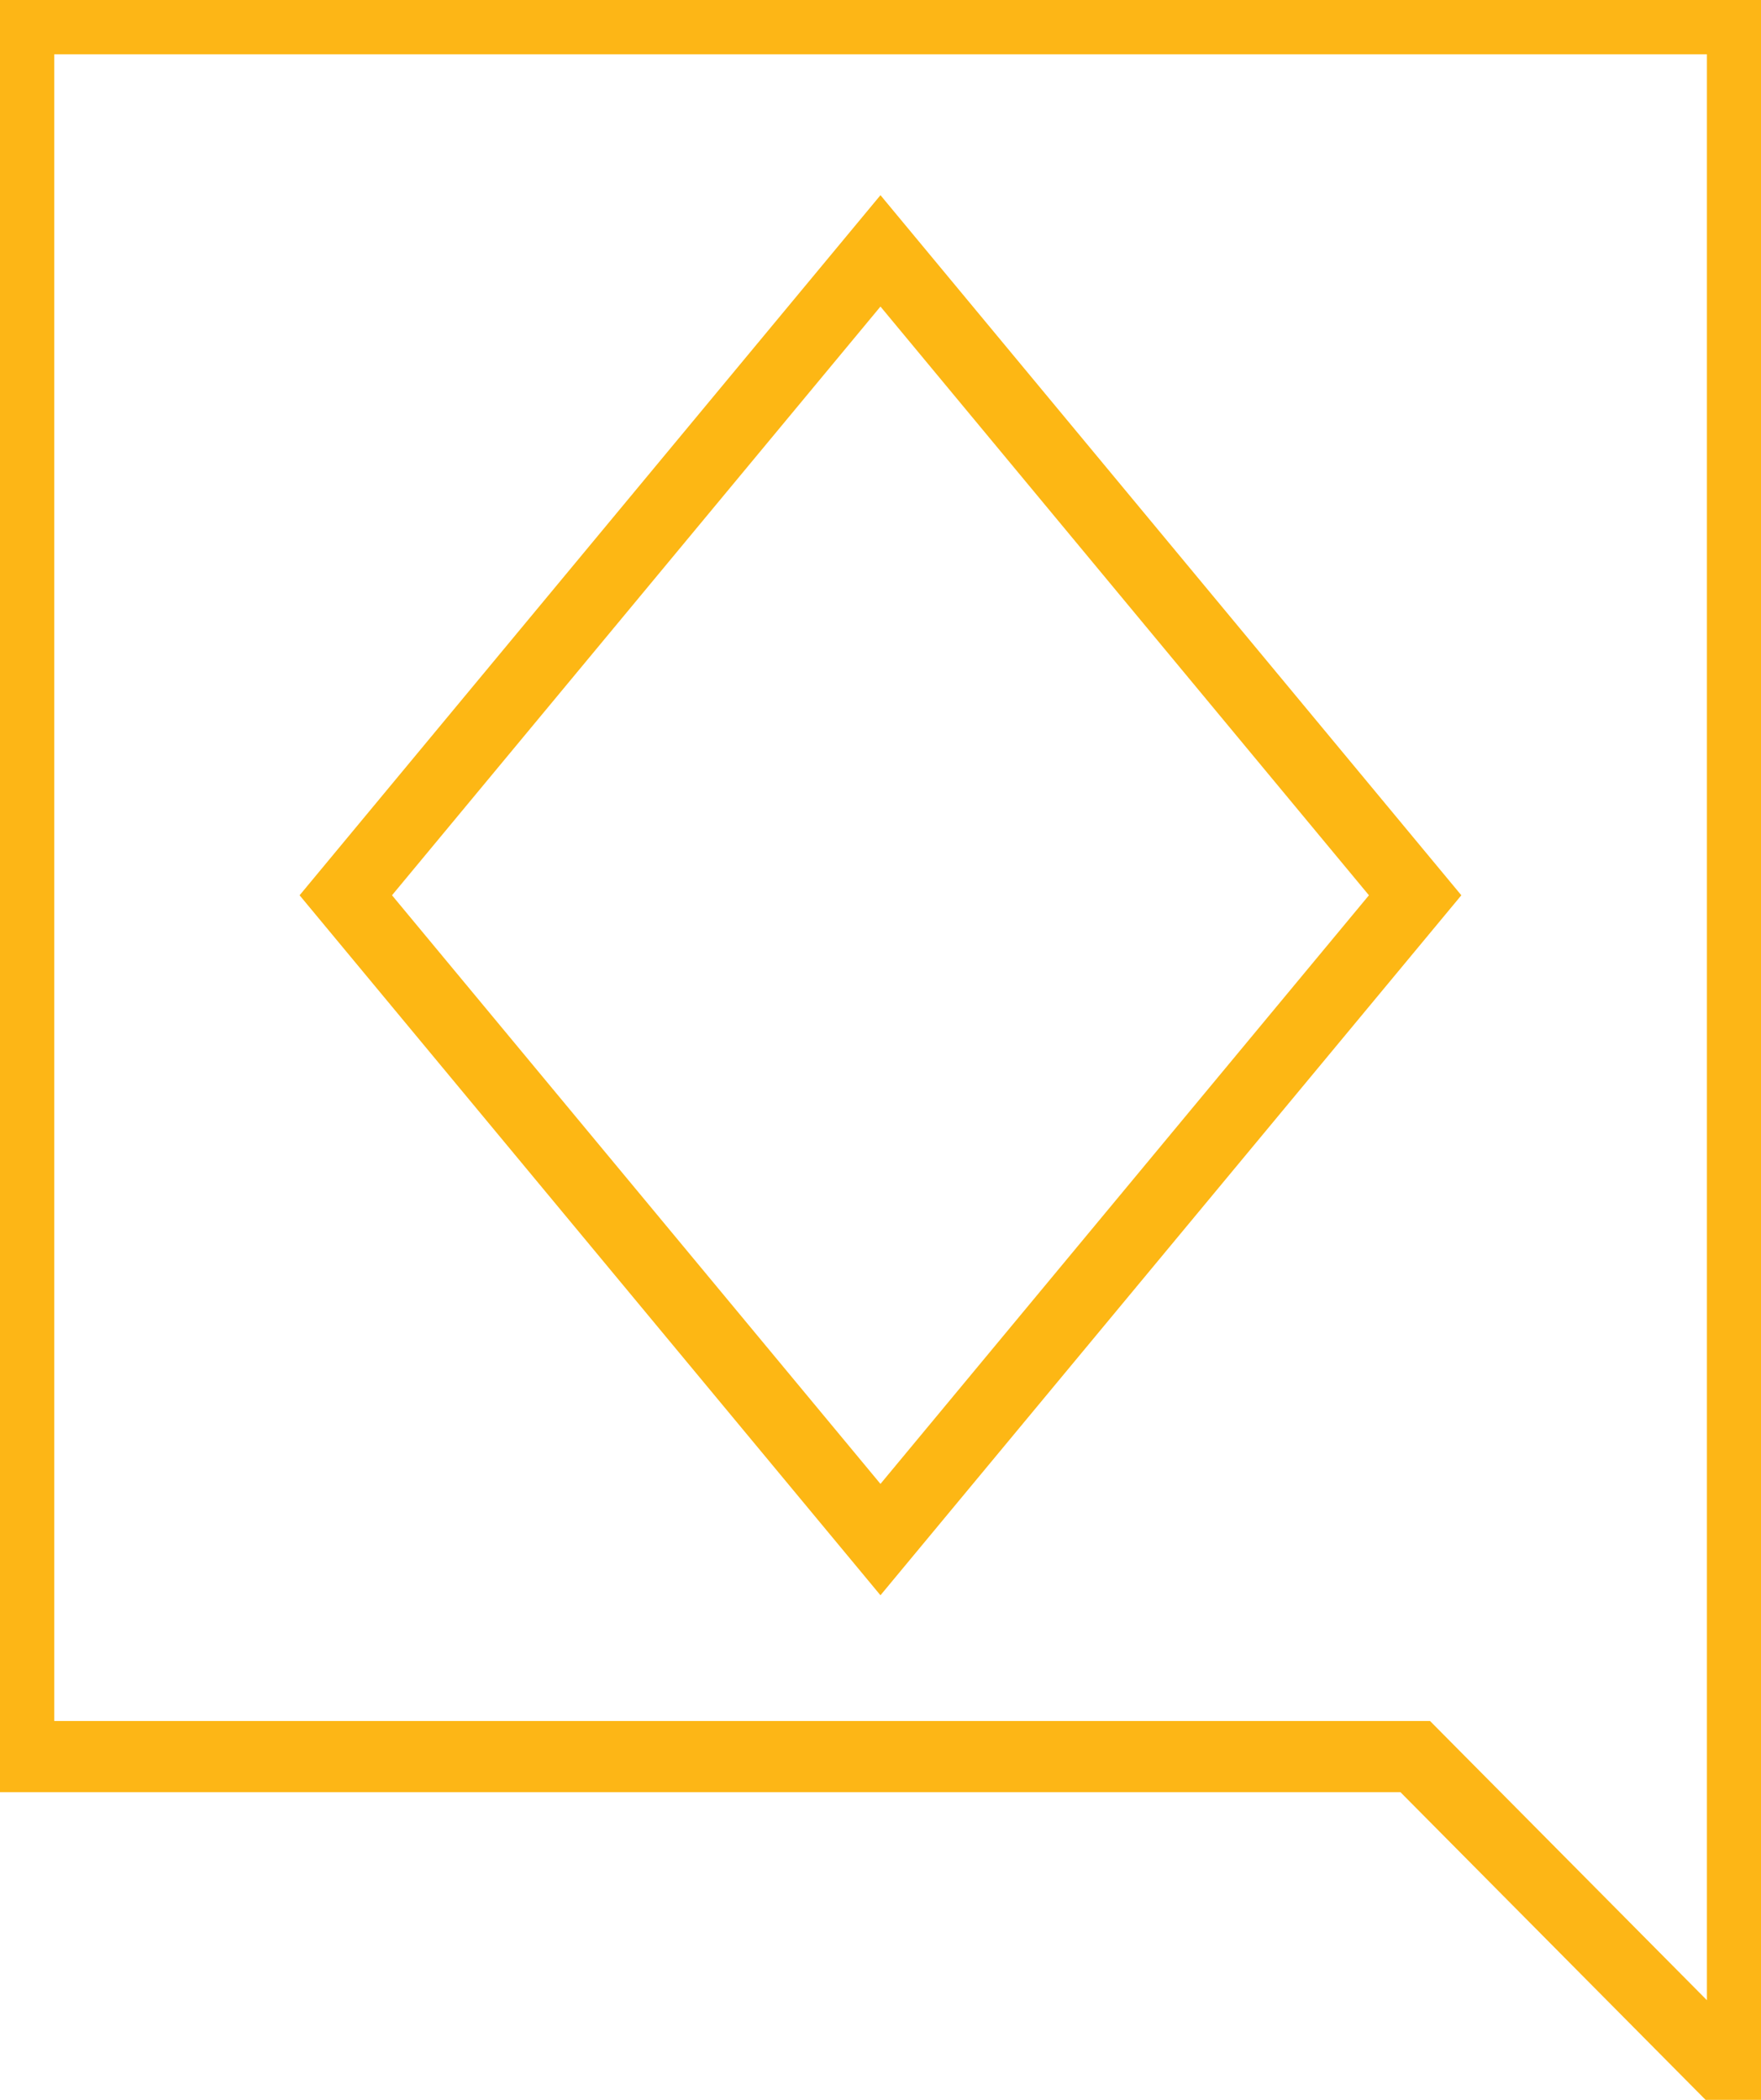
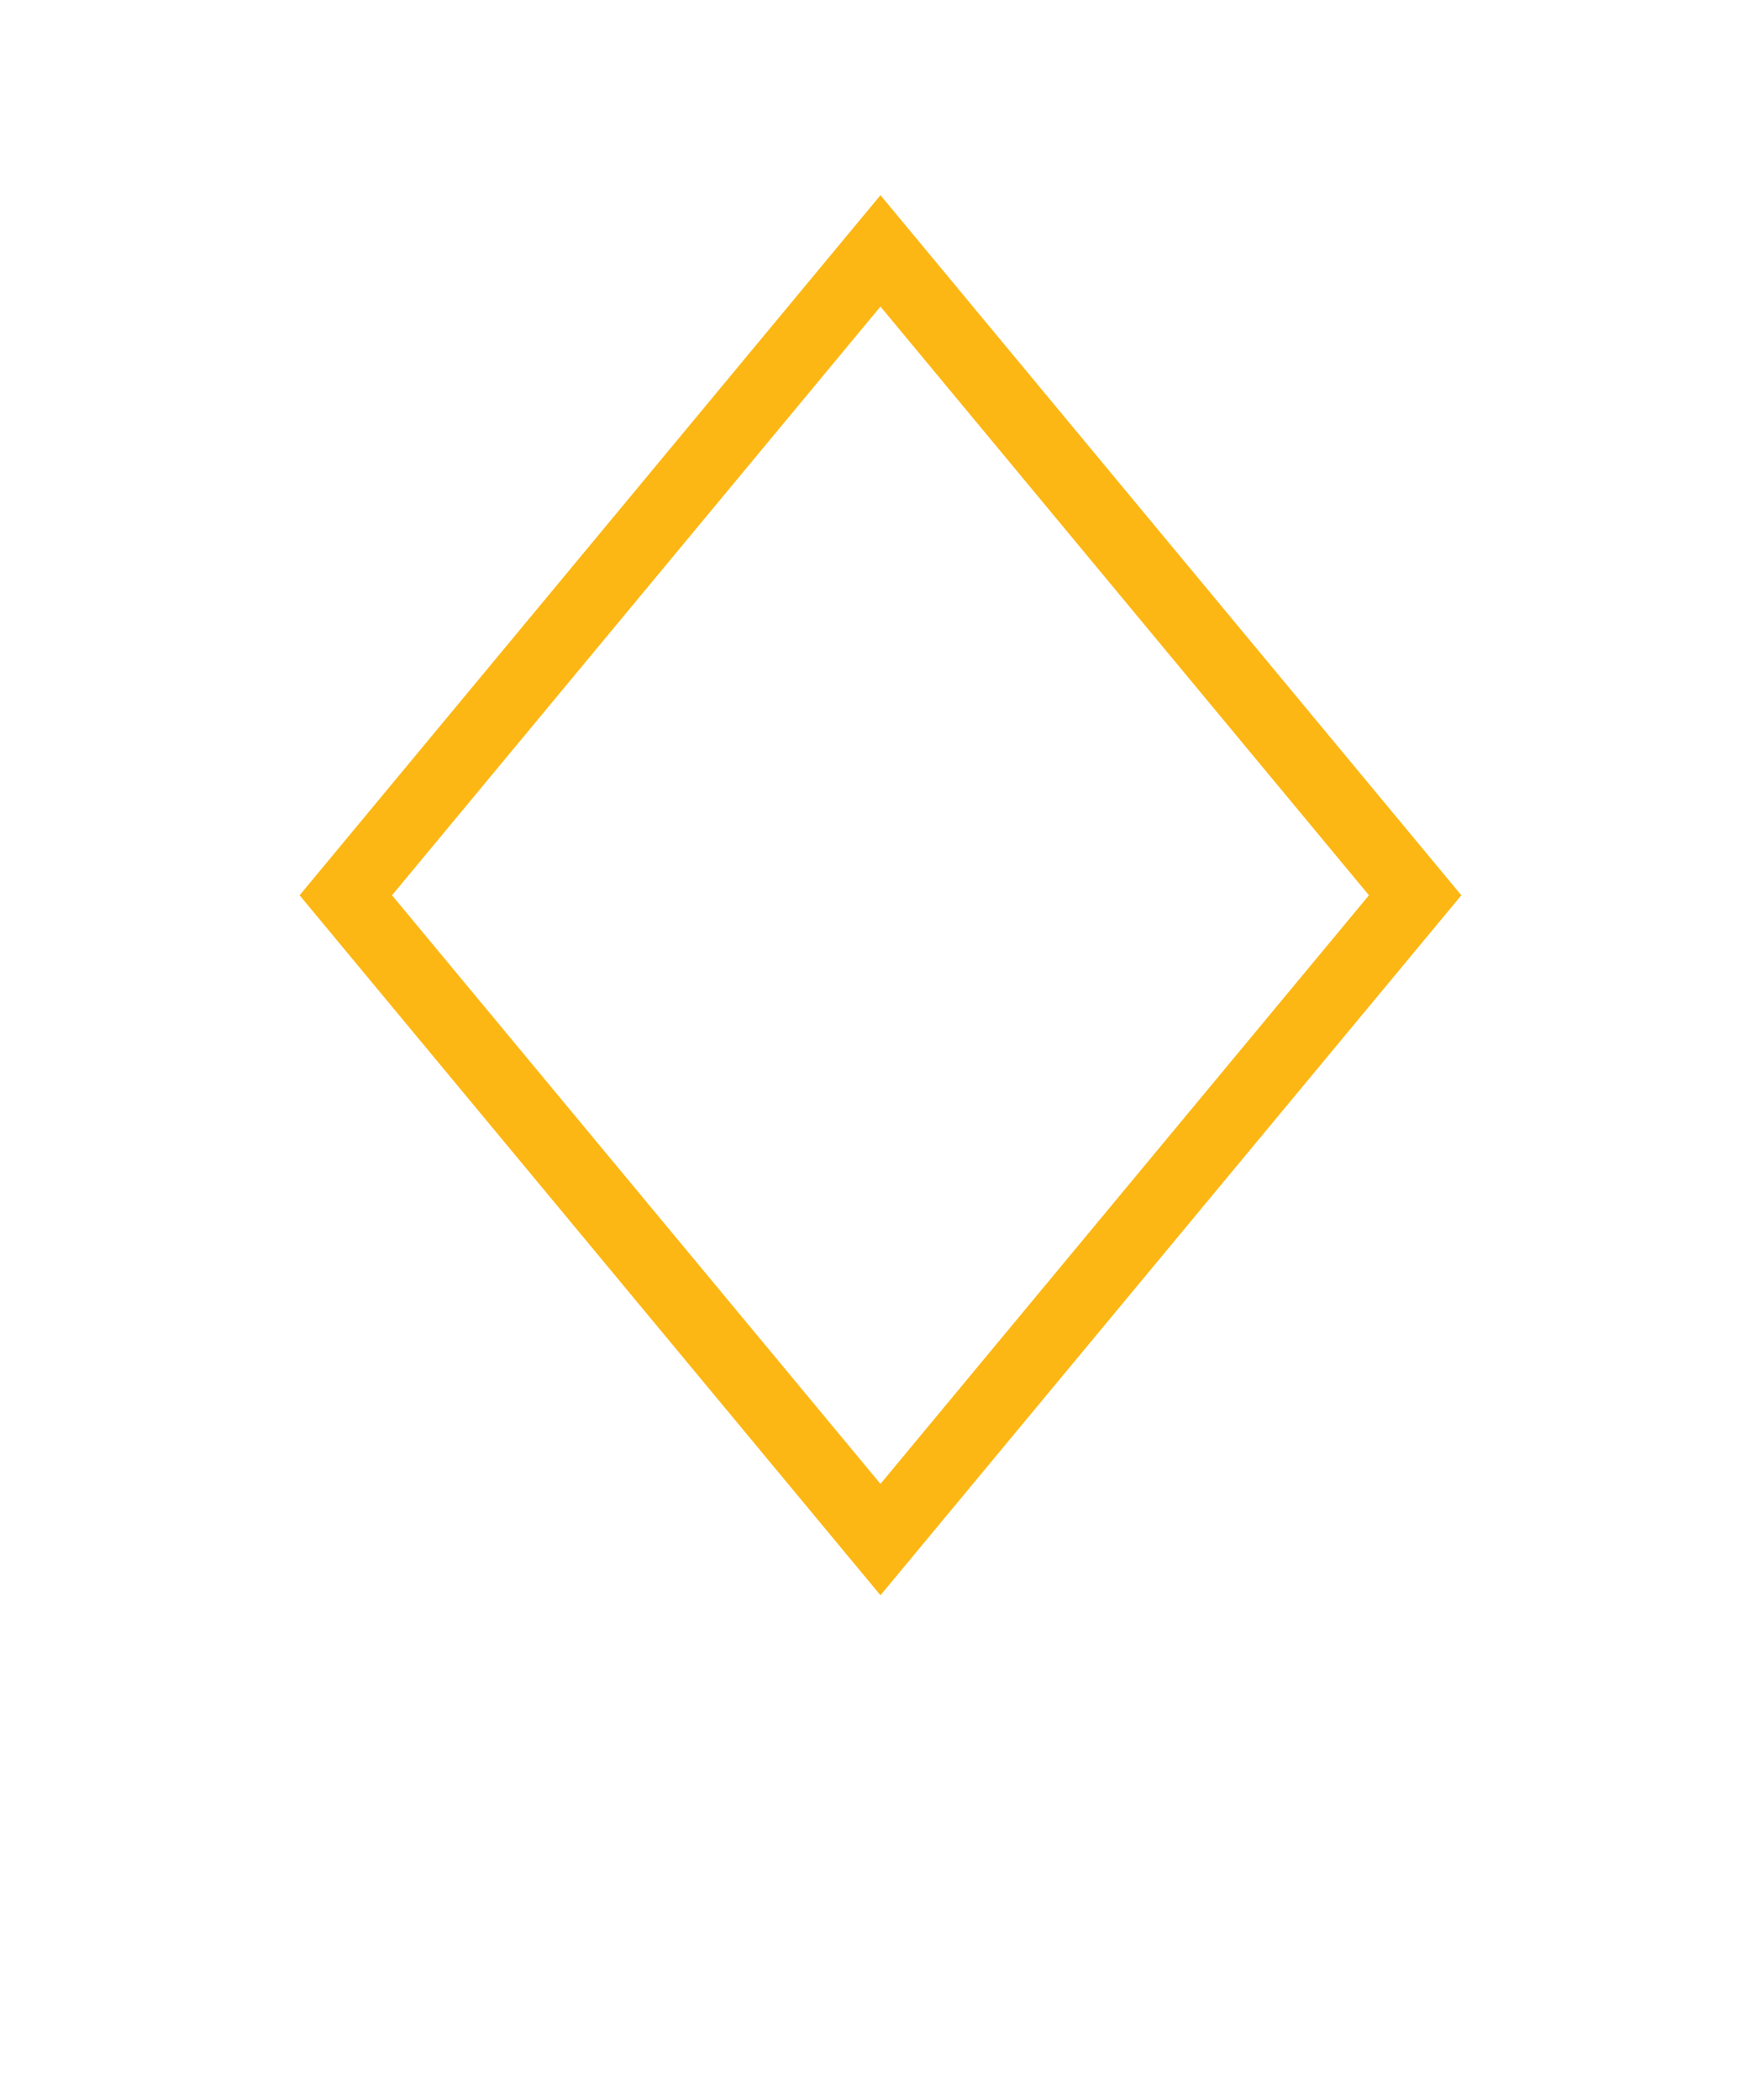
<svg xmlns="http://www.w3.org/2000/svg" width="52" height="62" viewBox="0 0 52 62" fill="none">
  <g clip-path="url(#clip0_1815_82420)">
-     <path d="M51.453 61.608V51.865V50.725V0.553H0.551V51.865H41.79L51.453 61.608Z" stroke="#FDB616" stroke-width="2.1" stroke-miterlimit="10" />
    <path d="M25.999 45.458L10.211 26.434L25.999 7.407L41.787 26.434L25.999 45.458Z" stroke="#FDB714" stroke-width="2.1" stroke-miterlimit="10" />
  </g>
  <defs>
    <clipPath id="clip0_1815_82420">
      <rect width="52" height="62" fill="white" />
    </clipPath>
  </defs>
</svg>